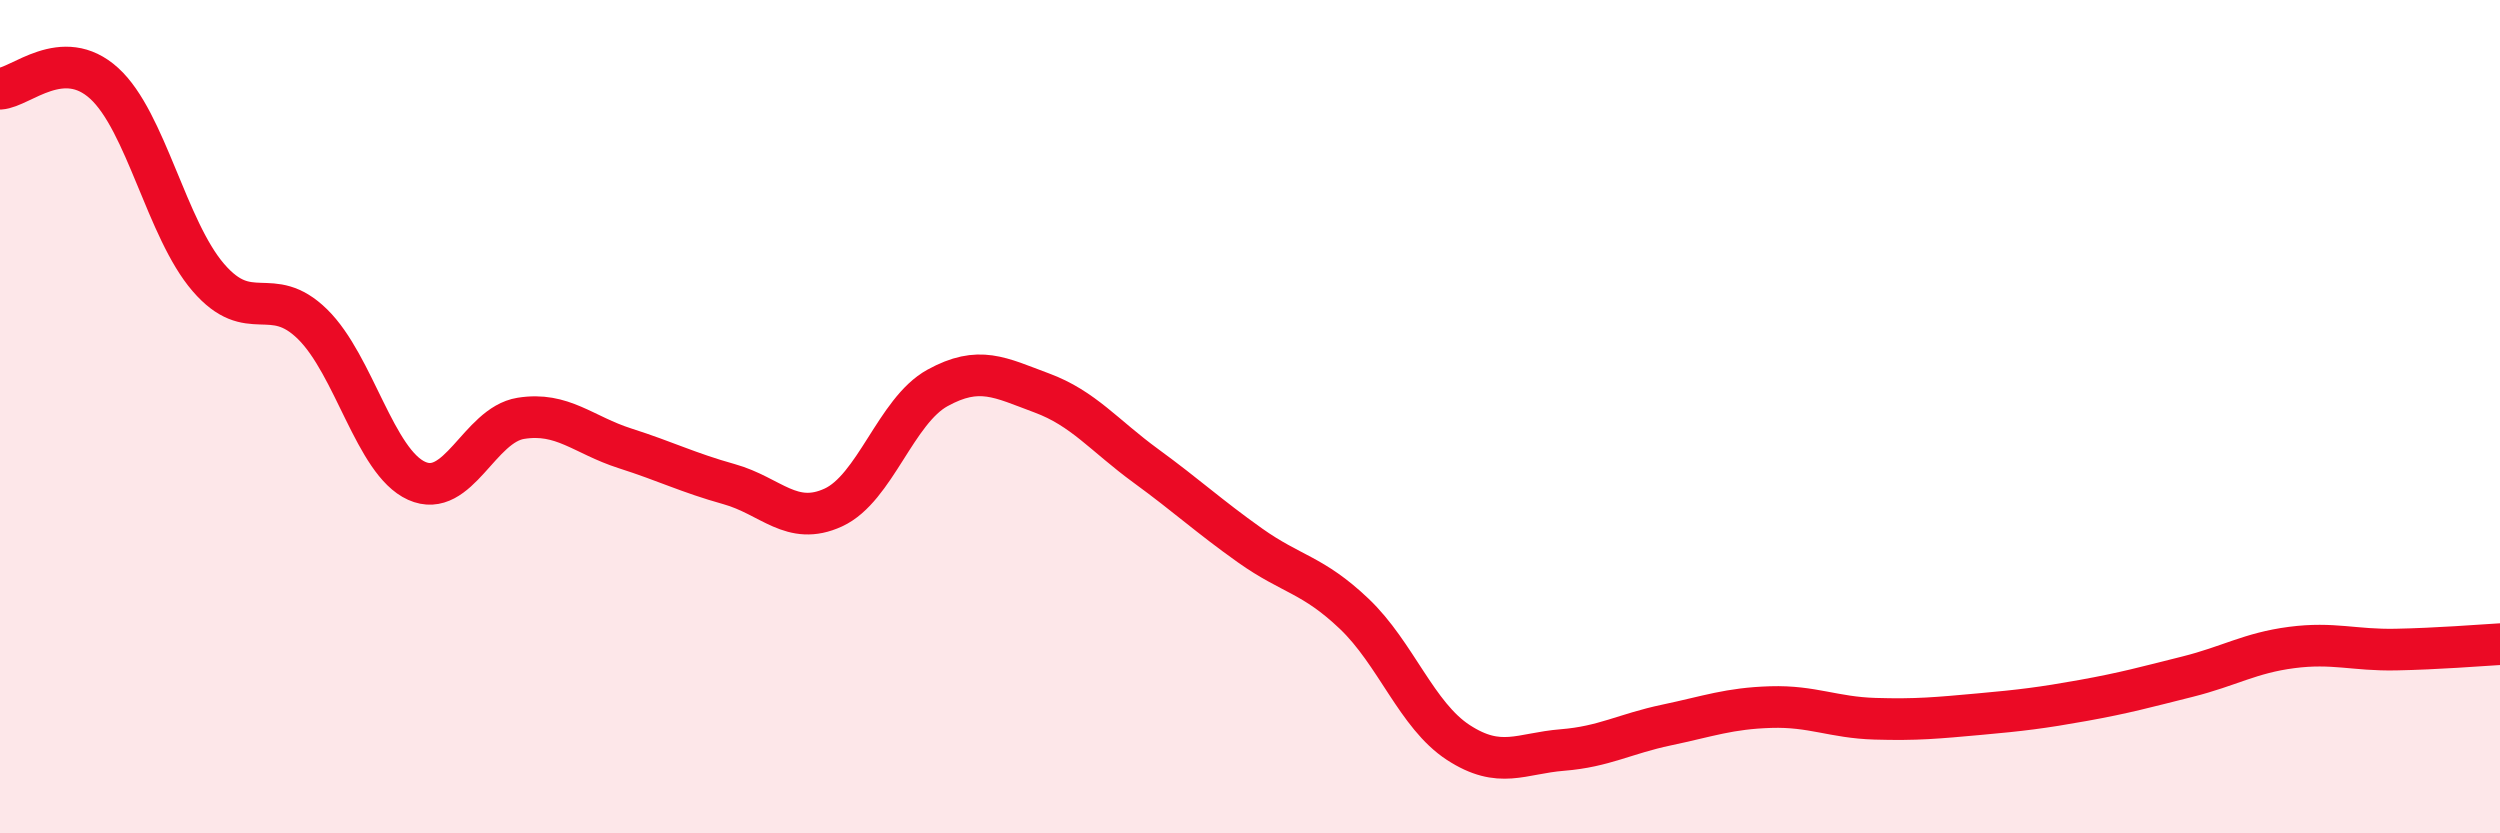
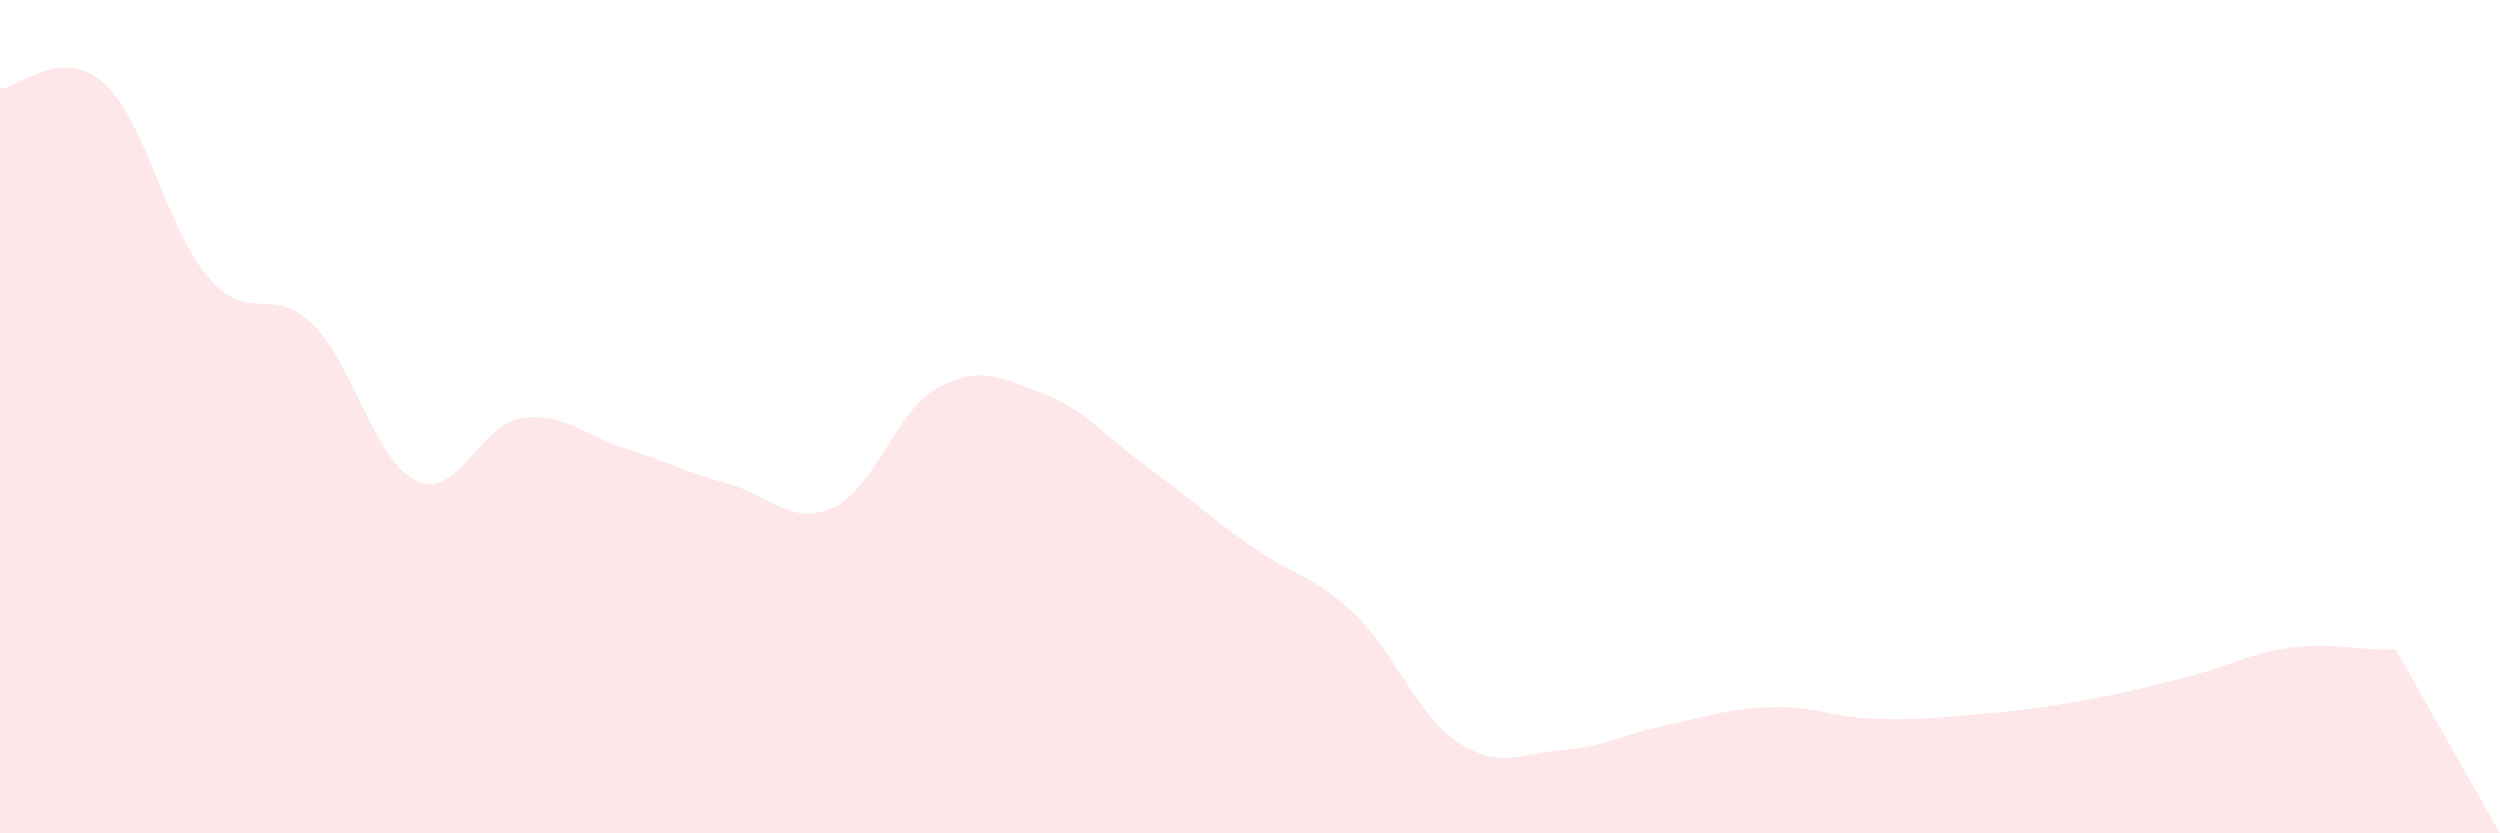
<svg xmlns="http://www.w3.org/2000/svg" width="60" height="20" viewBox="0 0 60 20">
-   <path d="M 0,2.13 C 0.5,2.1 1.5,1.09 2.5,2 C 3.5,2.91 4,5.5 5,6.66 C 6,7.82 6.5,6.8 7.5,7.78 C 8.5,8.76 9,11.09 10,11.54 C 11,11.99 11.5,10.2 12.5,10.04 C 13.5,9.88 14,10.44 15,10.76 C 16,11.08 16.5,11.34 17.5,11.62 C 18.5,11.9 19,12.64 20,12.18 C 21,11.72 21.5,9.86 22.5,9.31 C 23.5,8.76 24,9.06 25,9.43 C 26,9.8 26.5,10.45 27.5,11.18 C 28.5,11.91 29,12.38 30,13.09 C 31,13.8 31.5,13.78 32.5,14.73 C 33.5,15.68 34,17.17 35,17.82 C 36,18.47 36.5,18.08 37.5,18 C 38.5,17.92 39,17.61 40,17.4 C 41,17.19 41.5,17 42.5,16.97 C 43.5,16.94 44,17.22 45,17.25 C 46,17.28 46.5,17.23 47.5,17.14 C 48.5,17.05 49,16.99 50,16.81 C 51,16.63 51.5,16.49 52.5,16.24 C 53.5,15.99 54,15.67 55,15.54 C 56,15.41 56.5,15.61 57.5,15.59 C 58.5,15.57 59.5,15.49 60,15.46L60 20L0 20Z" fill="#EB0A25" opacity="0.1" stroke-linecap="round" stroke-linejoin="round" />
-   <path d="M 0,2.13 C 0.5,2.1 1.5,1.09 2.5,2 C 3.5,2.91 4,5.5 5,6.66 C 6,7.82 6.5,6.8 7.5,7.78 C 8.5,8.76 9,11.09 10,11.54 C 11,11.99 11.5,10.2 12.5,10.04 C 13.5,9.88 14,10.44 15,10.76 C 16,11.08 16.5,11.34 17.5,11.62 C 18.5,11.9 19,12.64 20,12.18 C 21,11.72 21.5,9.86 22.5,9.31 C 23.5,8.76 24,9.06 25,9.43 C 26,9.8 26.5,10.45 27.5,11.18 C 28.5,11.91 29,12.38 30,13.09 C 31,13.8 31.5,13.78 32.5,14.73 C 33.5,15.68 34,17.17 35,17.82 C 36,18.47 36.5,18.08 37.5,18 C 38.5,17.92 39,17.61 40,17.4 C 41,17.19 41.5,17 42.5,16.97 C 43.5,16.94 44,17.22 45,17.25 C 46,17.28 46.5,17.23 47.5,17.14 C 48.5,17.05 49,16.99 50,16.81 C 51,16.63 51.5,16.49 52.5,16.24 C 53.5,15.99 54,15.67 55,15.54 C 56,15.41 56.5,15.61 57.5,15.59 C 58.5,15.57 59.5,15.49 60,15.46" stroke="#EB0A25" stroke-width="1" fill="none" stroke-linecap="round" stroke-linejoin="round" />
+   <path d="M 0,2.13 C 0.5,2.1 1.5,1.09 2.5,2 C 3.5,2.91 4,5.5 5,6.66 C 6,7.82 6.5,6.8 7.5,7.78 C 8.5,8.76 9,11.09 10,11.54 C 11,11.99 11.5,10.2 12.5,10.04 C 13.5,9.88 14,10.44 15,10.76 C 16,11.08 16.5,11.34 17.5,11.62 C 18.5,11.9 19,12.64 20,12.18 C 21,11.72 21.5,9.86 22.5,9.31 C 23.5,8.76 24,9.06 25,9.43 C 26,9.8 26.5,10.45 27.5,11.18 C 28.5,11.91 29,12.38 30,13.09 C 31,13.8 31.5,13.78 32.5,14.73 C 33.5,15.68 34,17.17 35,17.82 C 36,18.47 36.5,18.08 37.5,18 C 38.5,17.92 39,17.61 40,17.4 C 41,17.19 41.5,17 42.5,16.97 C 43.5,16.94 44,17.22 45,17.25 C 46,17.28 46.5,17.23 47.5,17.14 C 48.5,17.05 49,16.99 50,16.81 C 51,16.63 51.5,16.49 52.5,16.24 C 53.5,15.99 54,15.67 55,15.54 C 56,15.41 56.5,15.61 57.5,15.59 L60 20L0 20Z" fill="#EB0A25" opacity="0.1" stroke-linecap="round" stroke-linejoin="round" />
</svg>